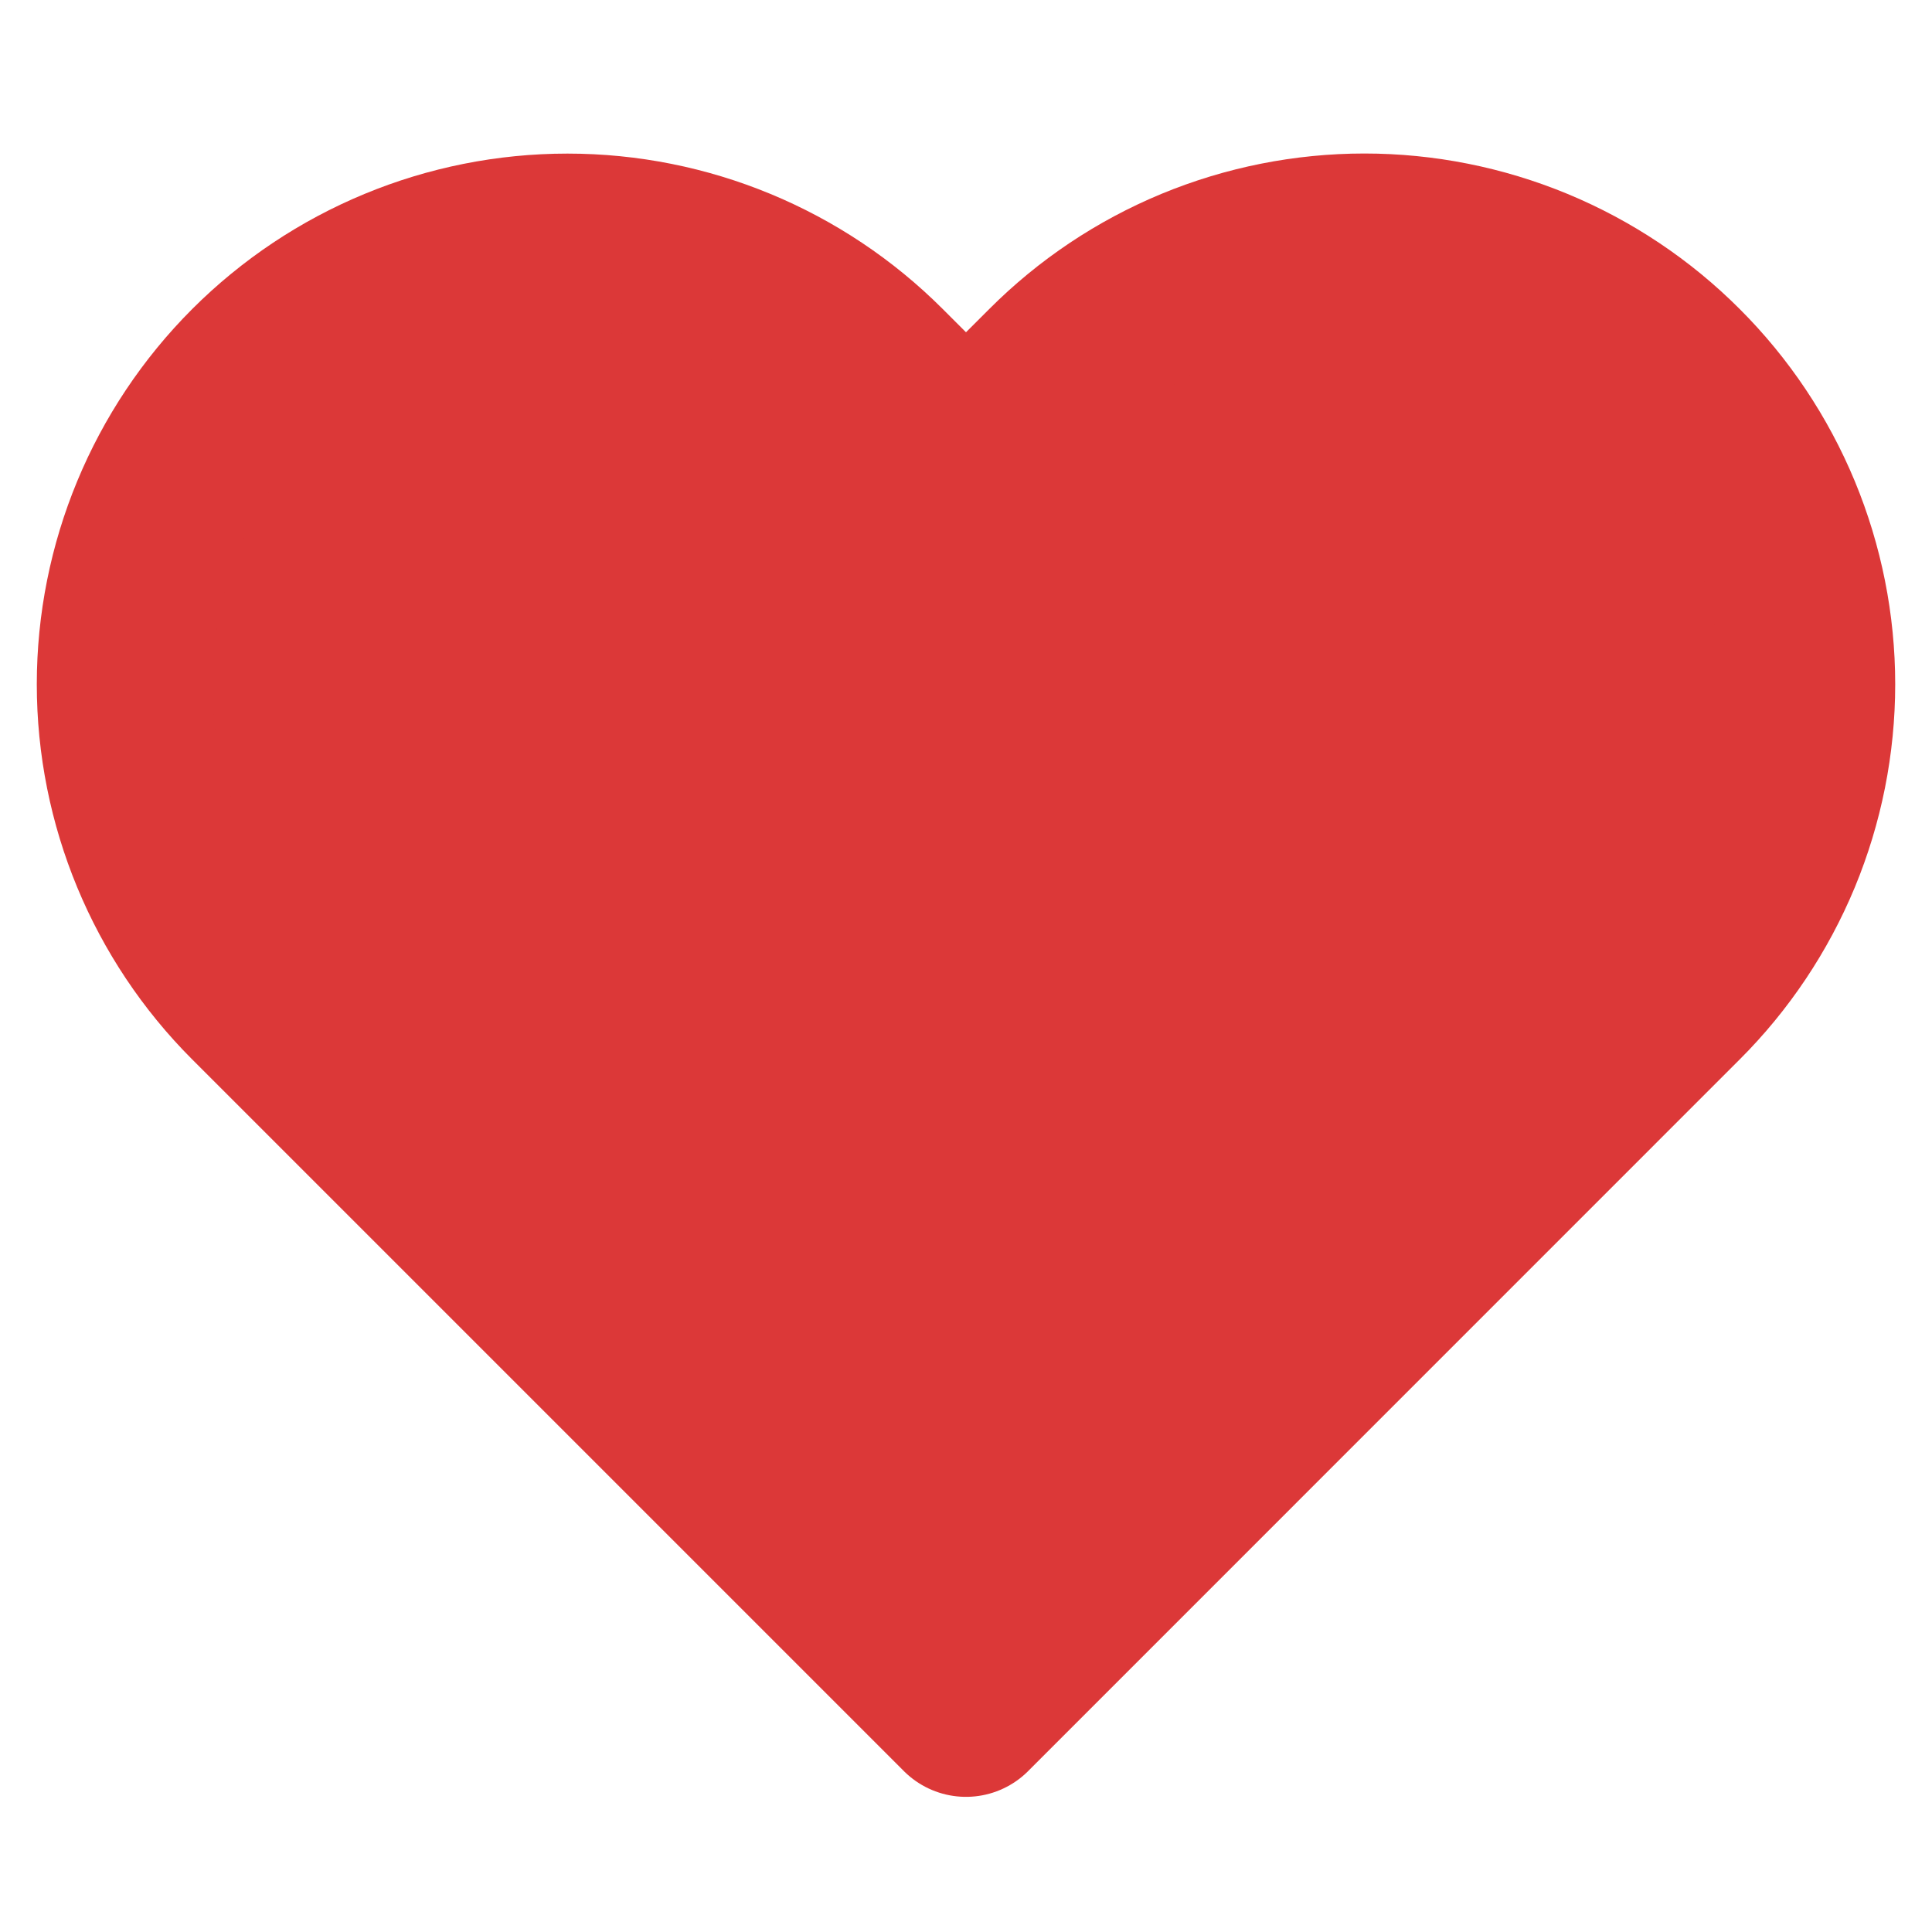
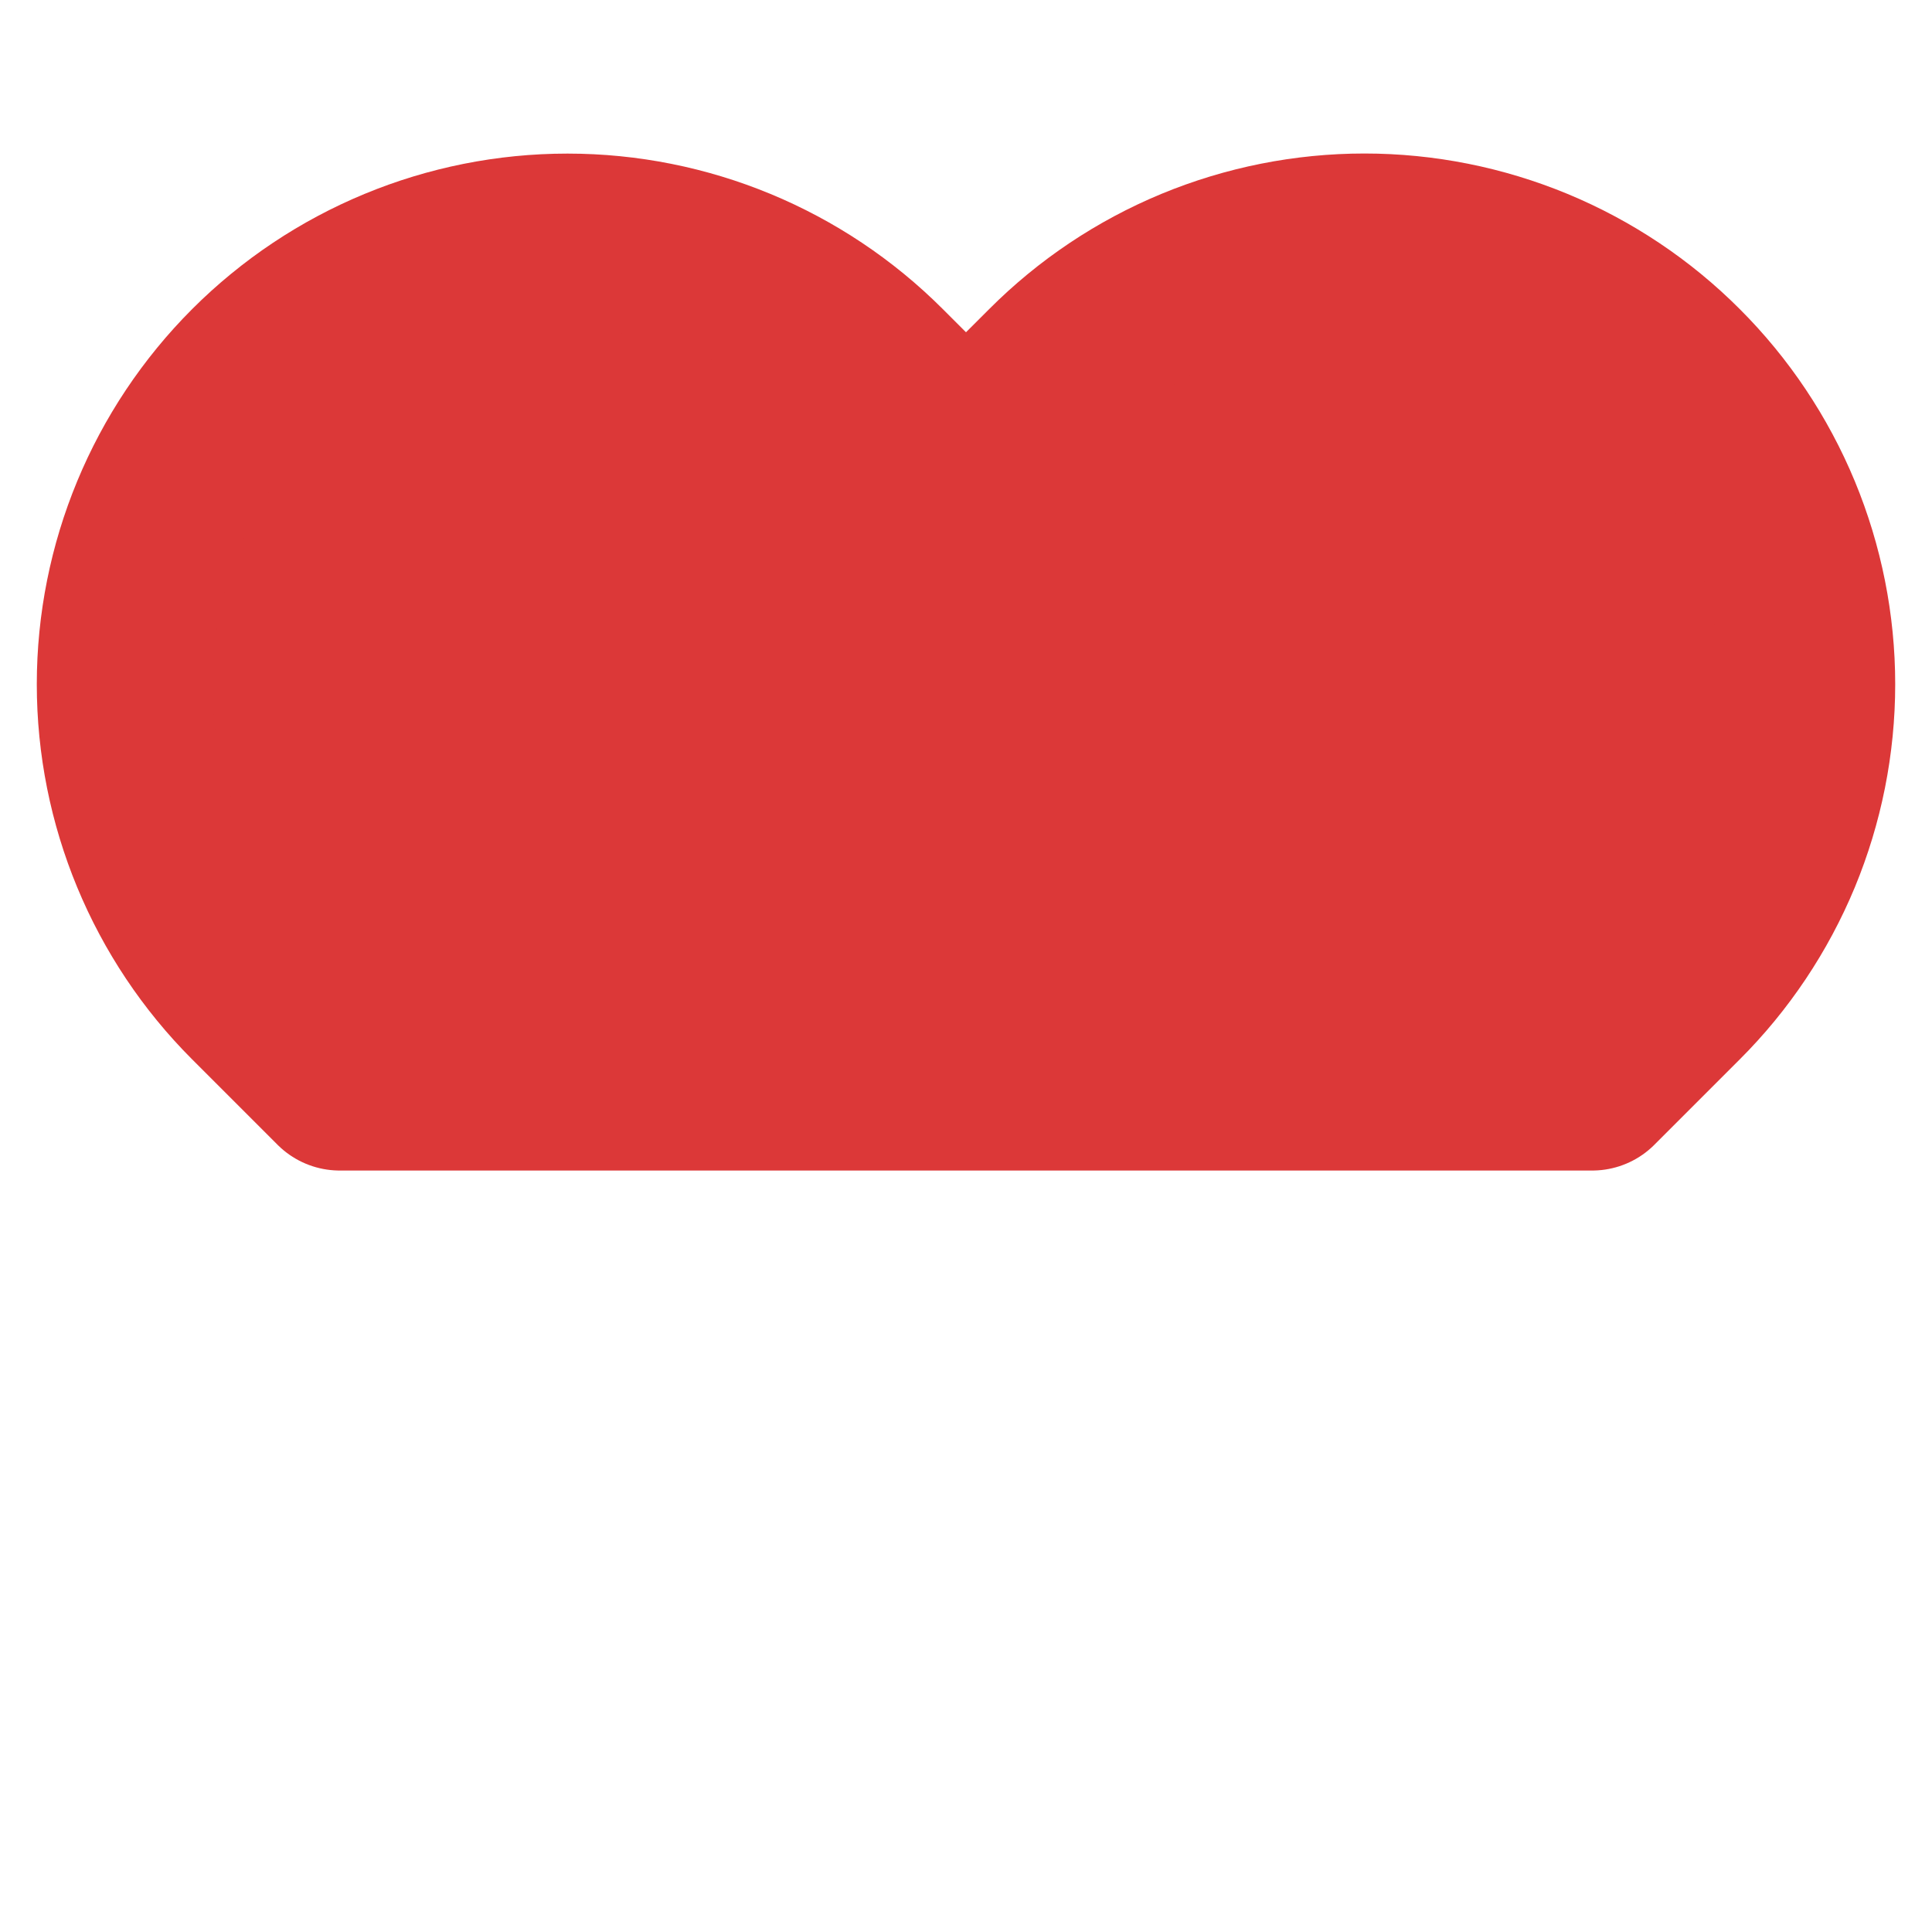
<svg xmlns="http://www.w3.org/2000/svg" width="22" height="22" viewBox="0 0 22 22" fill="none">
-   <path d="M19.103 4.226C18.635 3.757 18.079 3.386 17.467 3.132C16.855 2.879 16.2 2.748 15.537 2.748C14.875 2.748 14.219 2.879 13.607 3.132C12.995 3.386 12.44 3.757 11.972 4.226L11 5.197L10.028 4.226C9.082 3.28 7.8 2.749 6.462 2.749C5.125 2.749 3.842 3.28 2.896 4.226C1.951 5.172 1.419 6.454 1.419 7.792C1.419 9.129 1.951 10.412 2.896 11.357L3.868 12.329L11 19.461L18.131 12.329L19.103 11.357C19.572 10.889 19.943 10.333 20.197 9.722C20.45 9.11 20.581 8.454 20.581 7.792C20.581 7.129 20.45 6.474 20.197 5.862C19.943 5.25 19.572 4.694 19.103 4.226Z" fill="#DC3838" stroke="#DC3838" stroke-width="2" stroke-linecap="round" stroke-linejoin="round" />
+   <path d="M19.103 4.226C18.635 3.757 18.079 3.386 17.467 3.132C16.855 2.879 16.2 2.748 15.537 2.748C14.875 2.748 14.219 2.879 13.607 3.132C12.995 3.386 12.44 3.757 11.972 4.226L11 5.197L10.028 4.226C9.082 3.28 7.8 2.749 6.462 2.749C5.125 2.749 3.842 3.28 2.896 4.226C1.951 5.172 1.419 6.454 1.419 7.792C1.419 9.129 1.951 10.412 2.896 11.357L3.868 12.329L18.131 12.329L19.103 11.357C19.572 10.889 19.943 10.333 20.197 9.722C20.45 9.11 20.581 8.454 20.581 7.792C20.581 7.129 20.45 6.474 20.197 5.862C19.943 5.25 19.572 4.694 19.103 4.226Z" fill="#DC3838" stroke="#DC3838" stroke-width="2" stroke-linecap="round" stroke-linejoin="round" />
</svg>